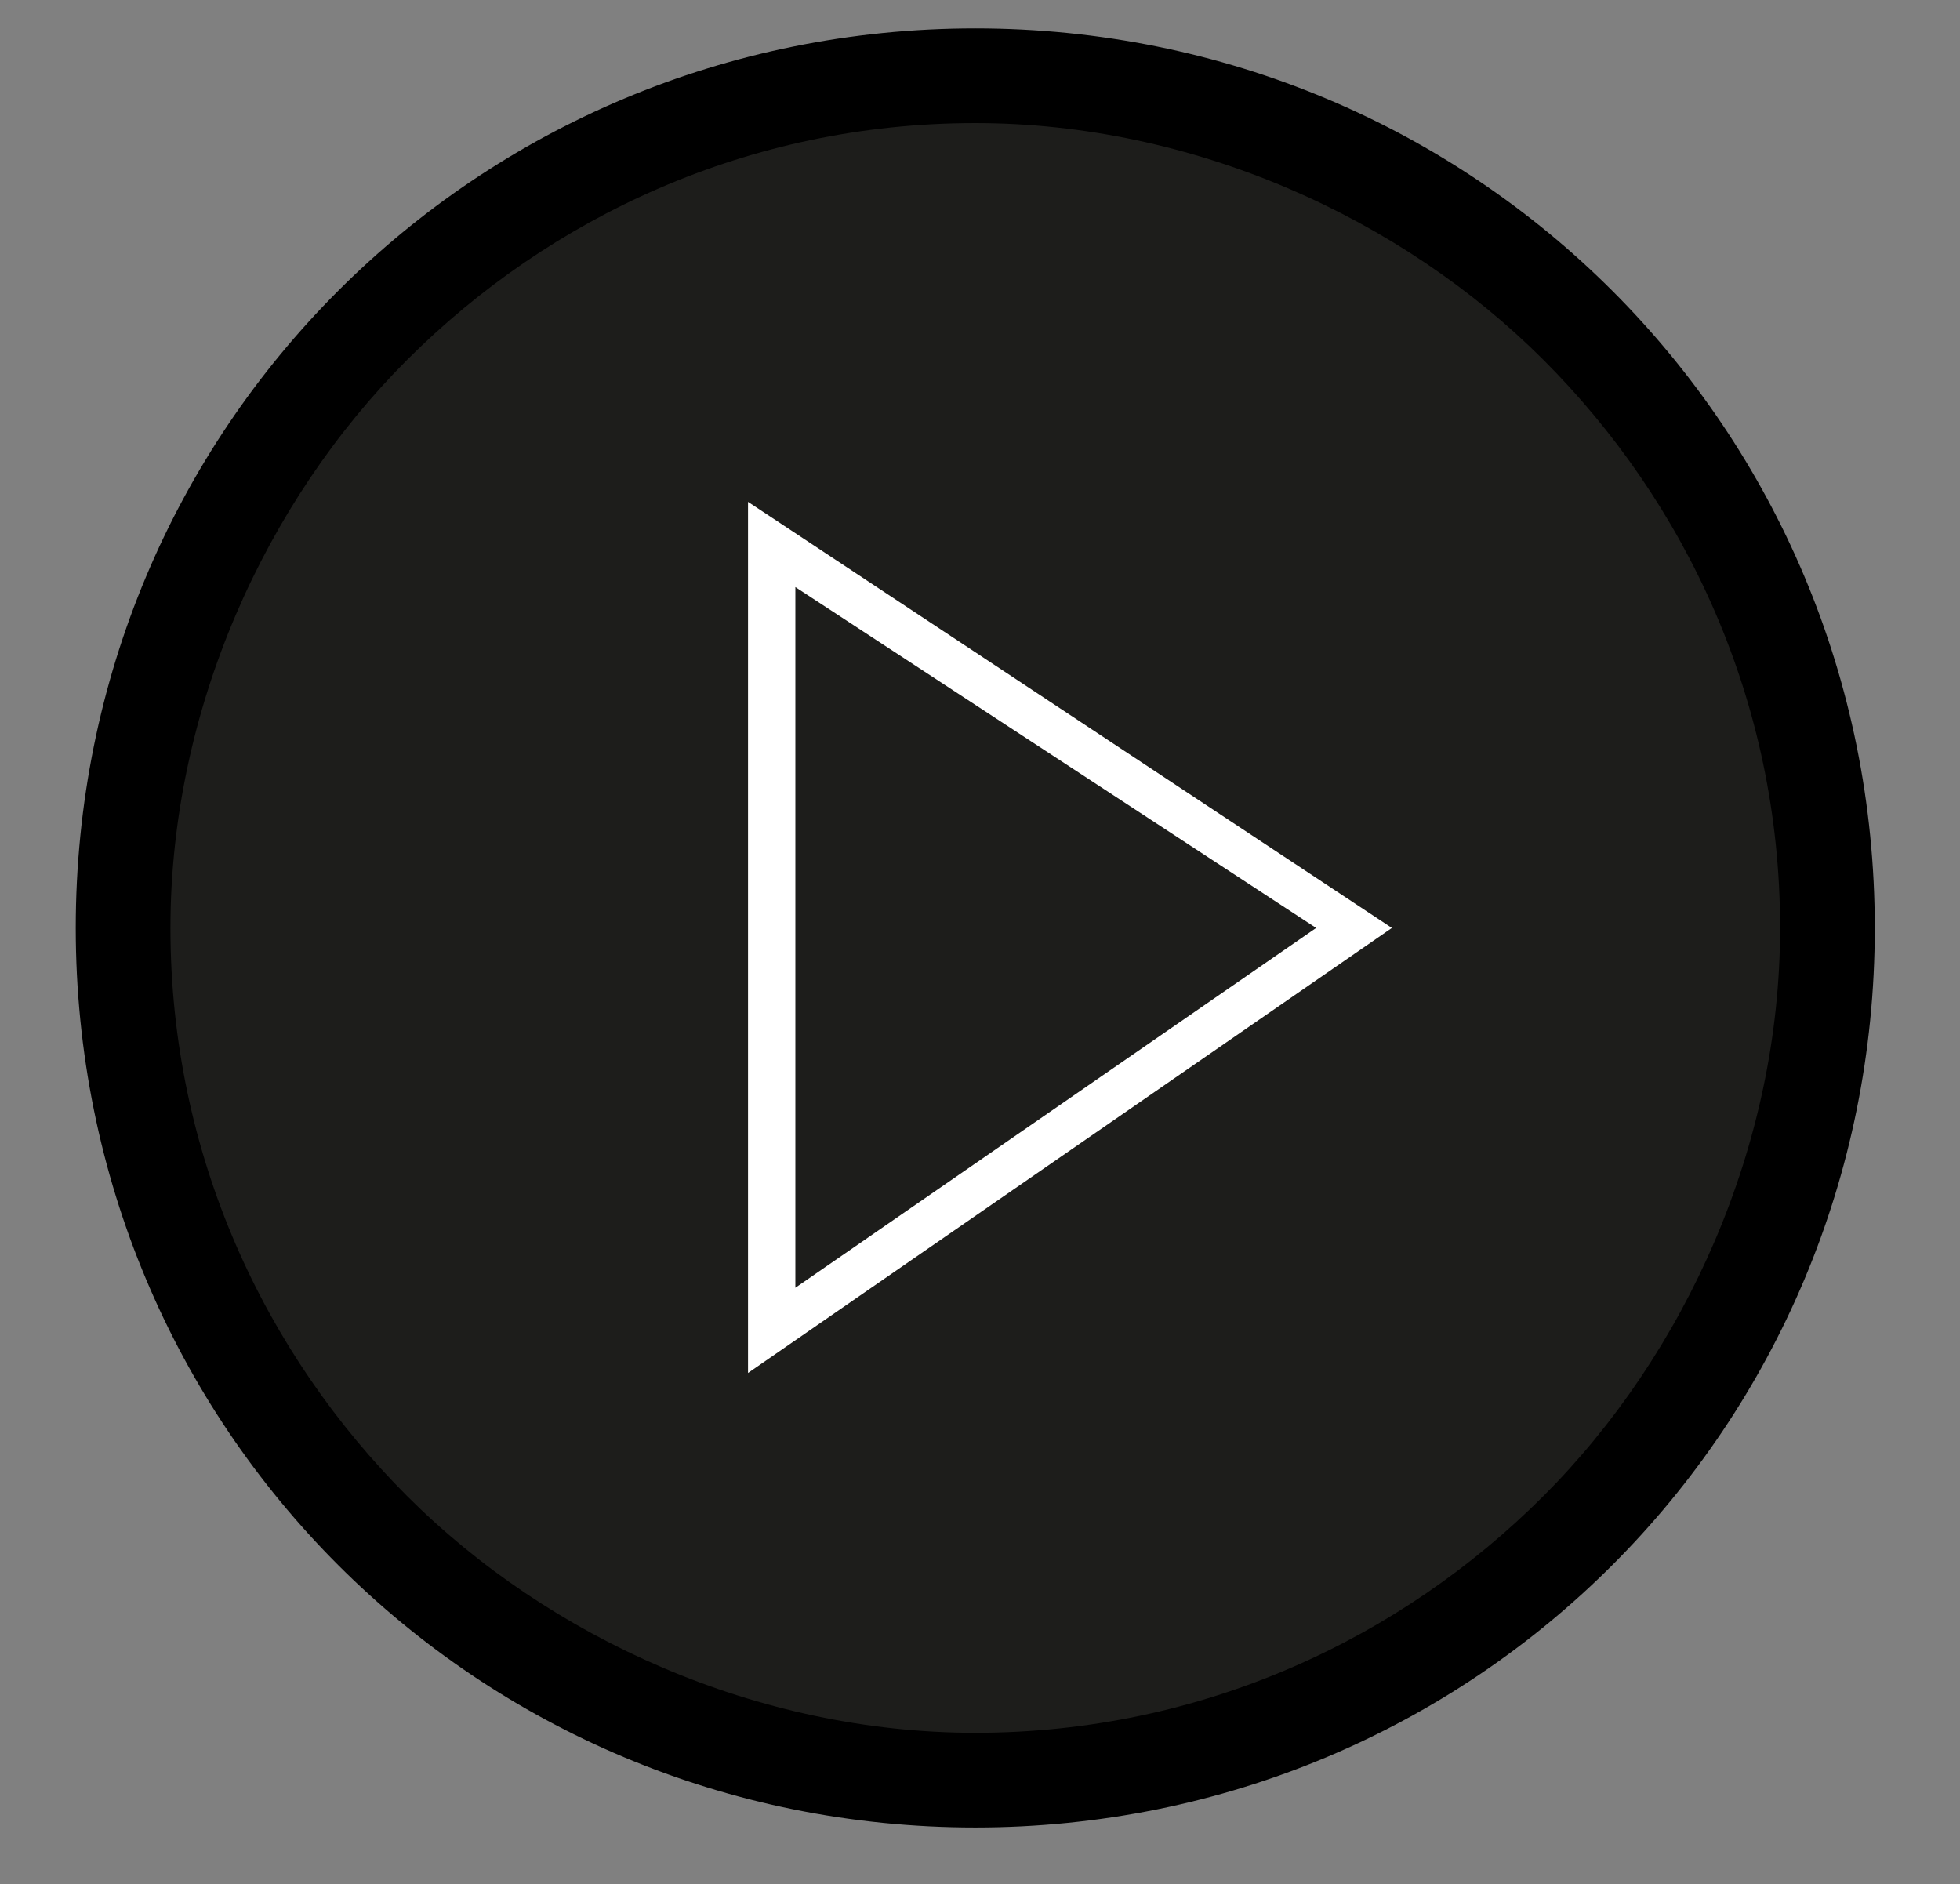
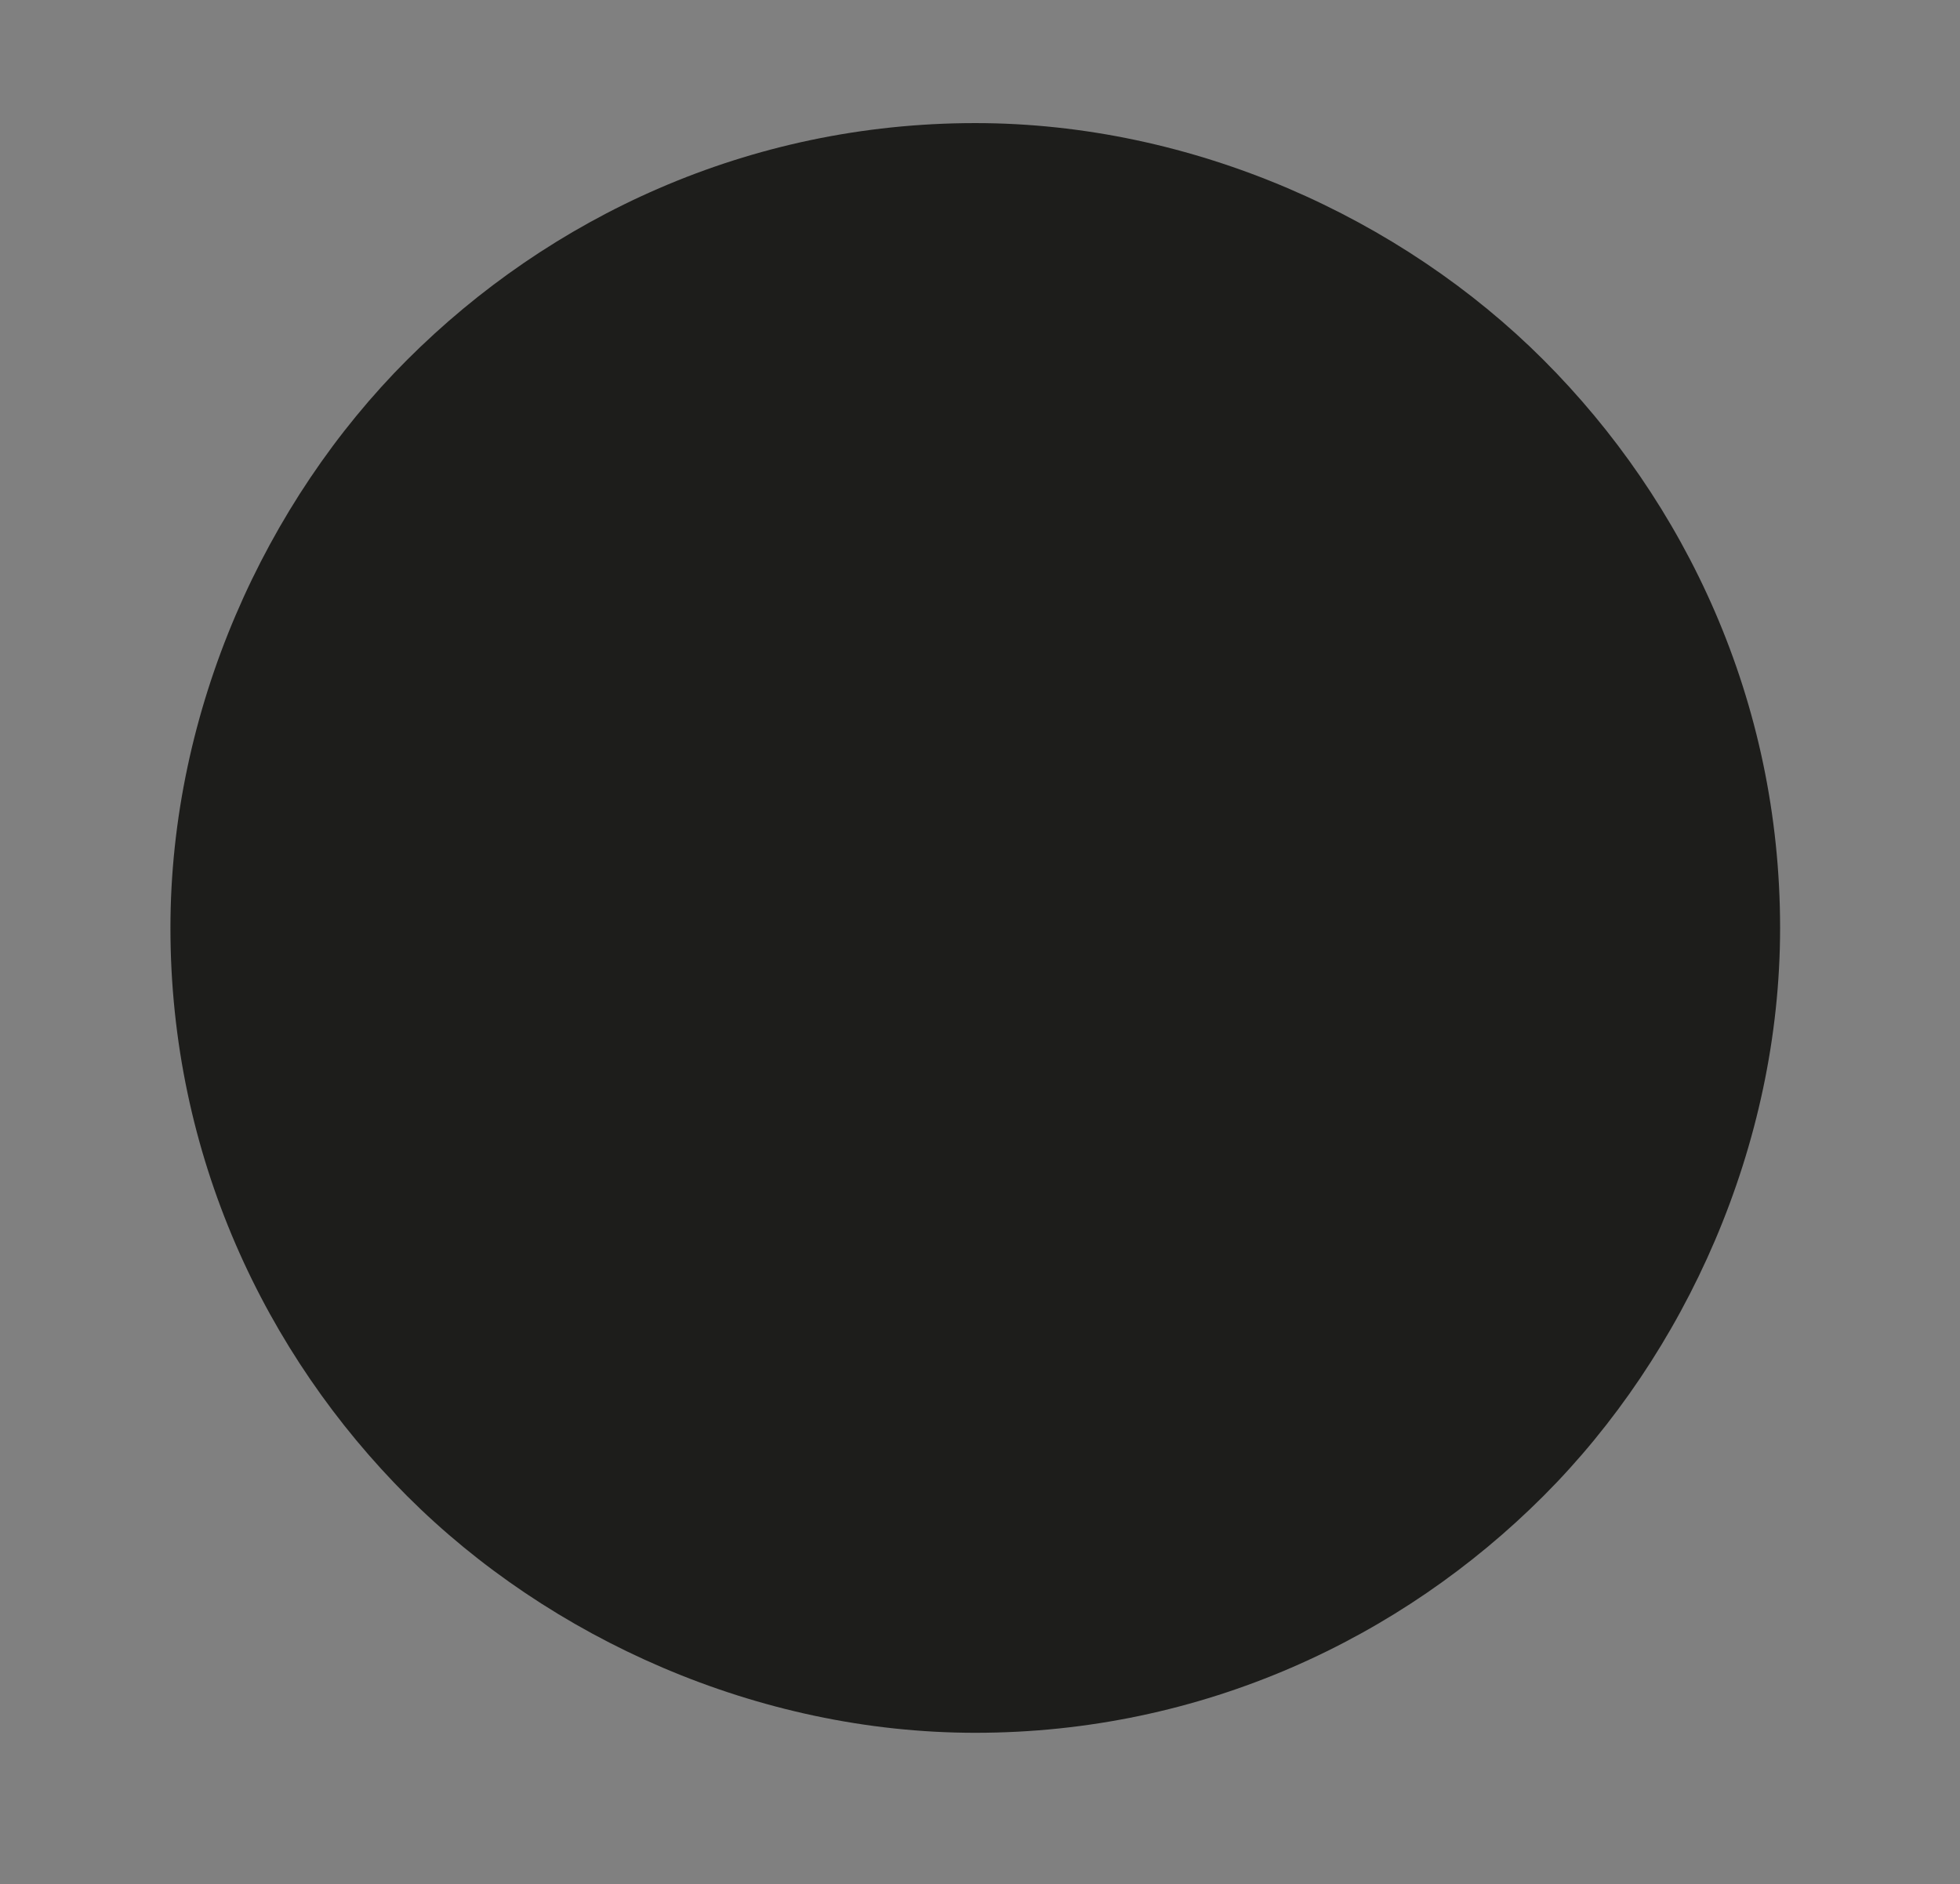
<svg xmlns="http://www.w3.org/2000/svg" version="1.1" id="Ebene_1" x="0px" y="0px" viewBox="0 0 20.7 19.9" enable-background="new 0 0 20.7 19.9" xml:space="preserve">
  <rect x="0" y="0" width="20.7" height="19.9" fill="#808080" stroke="none" />
-   <path fill="#FFFFFF" stroke="#000000" stroke-miterlimit="10" d="M1.3,9.8c0-5,4-9,9-9l0,0c5,0,9,4,9,9l0,0c0,5-4,9-9,9l0,0  C5.3,18.8,1.3,14.8,1.3,9.8L1.3,9.8z M4.3,3.8c-1.5,1.5-2.5,3.7-2.5,6l0,0c0,2.4,1,4.5,2.5,6l0,0c1.5,1.5,3.7,2.5,6,2.5l0,0  c2.4,0,4.5-1,6-2.5l0,0c1.5-1.5,2.5-3.7,2.5-6l0,0c0-2.4-1-4.5-2.5-6l0,0c-1.5-1.5-3.7-2.5-6-2.5l0,0C7.9,1.3,5.8,2.3,4.3,3.8  L4.3,3.8z" />
  <path fill="#1D1D1B" d="M4.3,3.8c-1.5,1.5-2.5,3.7-2.5,6l0,0c0,2.4,1,4.5,2.5,6l0,0c1.5,1.5,3.7,2.5,6,2.5l0,0c2.4,0,4.5-1,6-2.5  l0,0c1.5-1.5,2.5-3.7,2.5-6l0,0c0-2.4-1-4.5-2.5-6l0,0c-1.5-1.5-3.7-2.5-6-2.5l0,0C7.9,1.3,5.8,2.3,4.3,3.8L4.3,3.8z" />
-   <path fill="#FFFFFF" d="M7.9,5.3v0.4v8.8l6.8-4.7L7.9,5.3z M8.4,6.2l5.5,3.6l-5.5,3.8V6.2z" />
</svg>